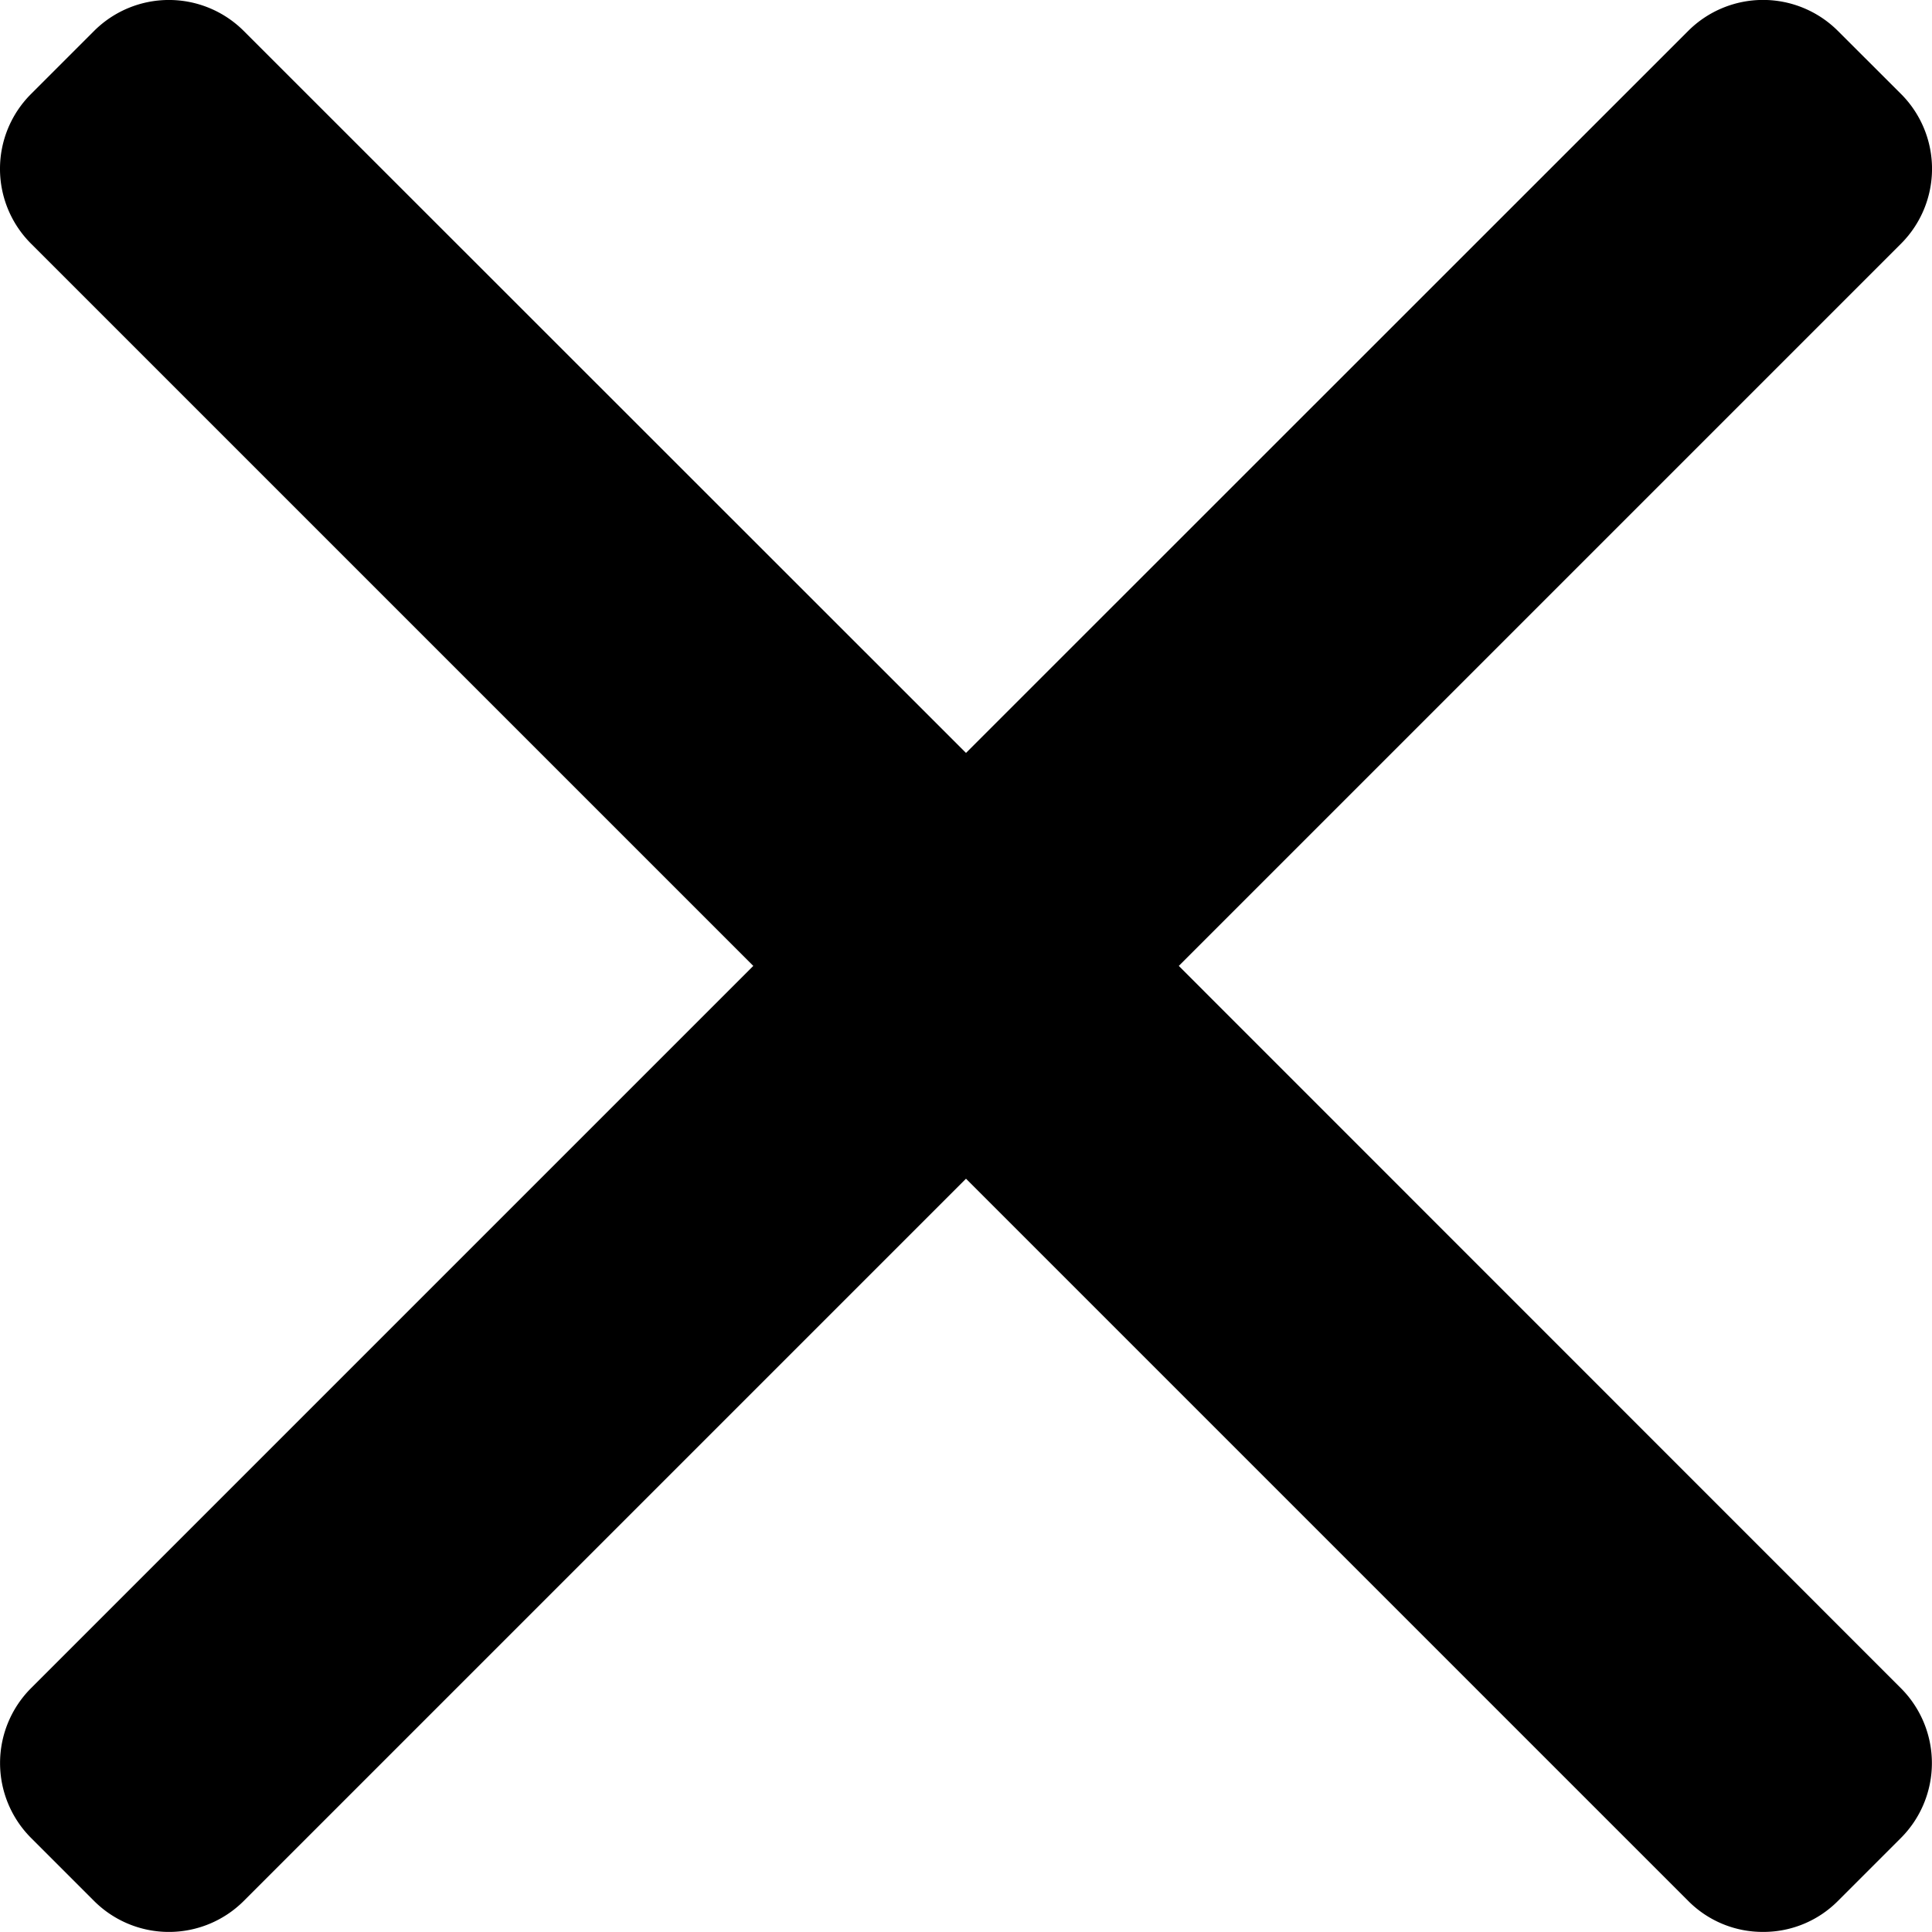
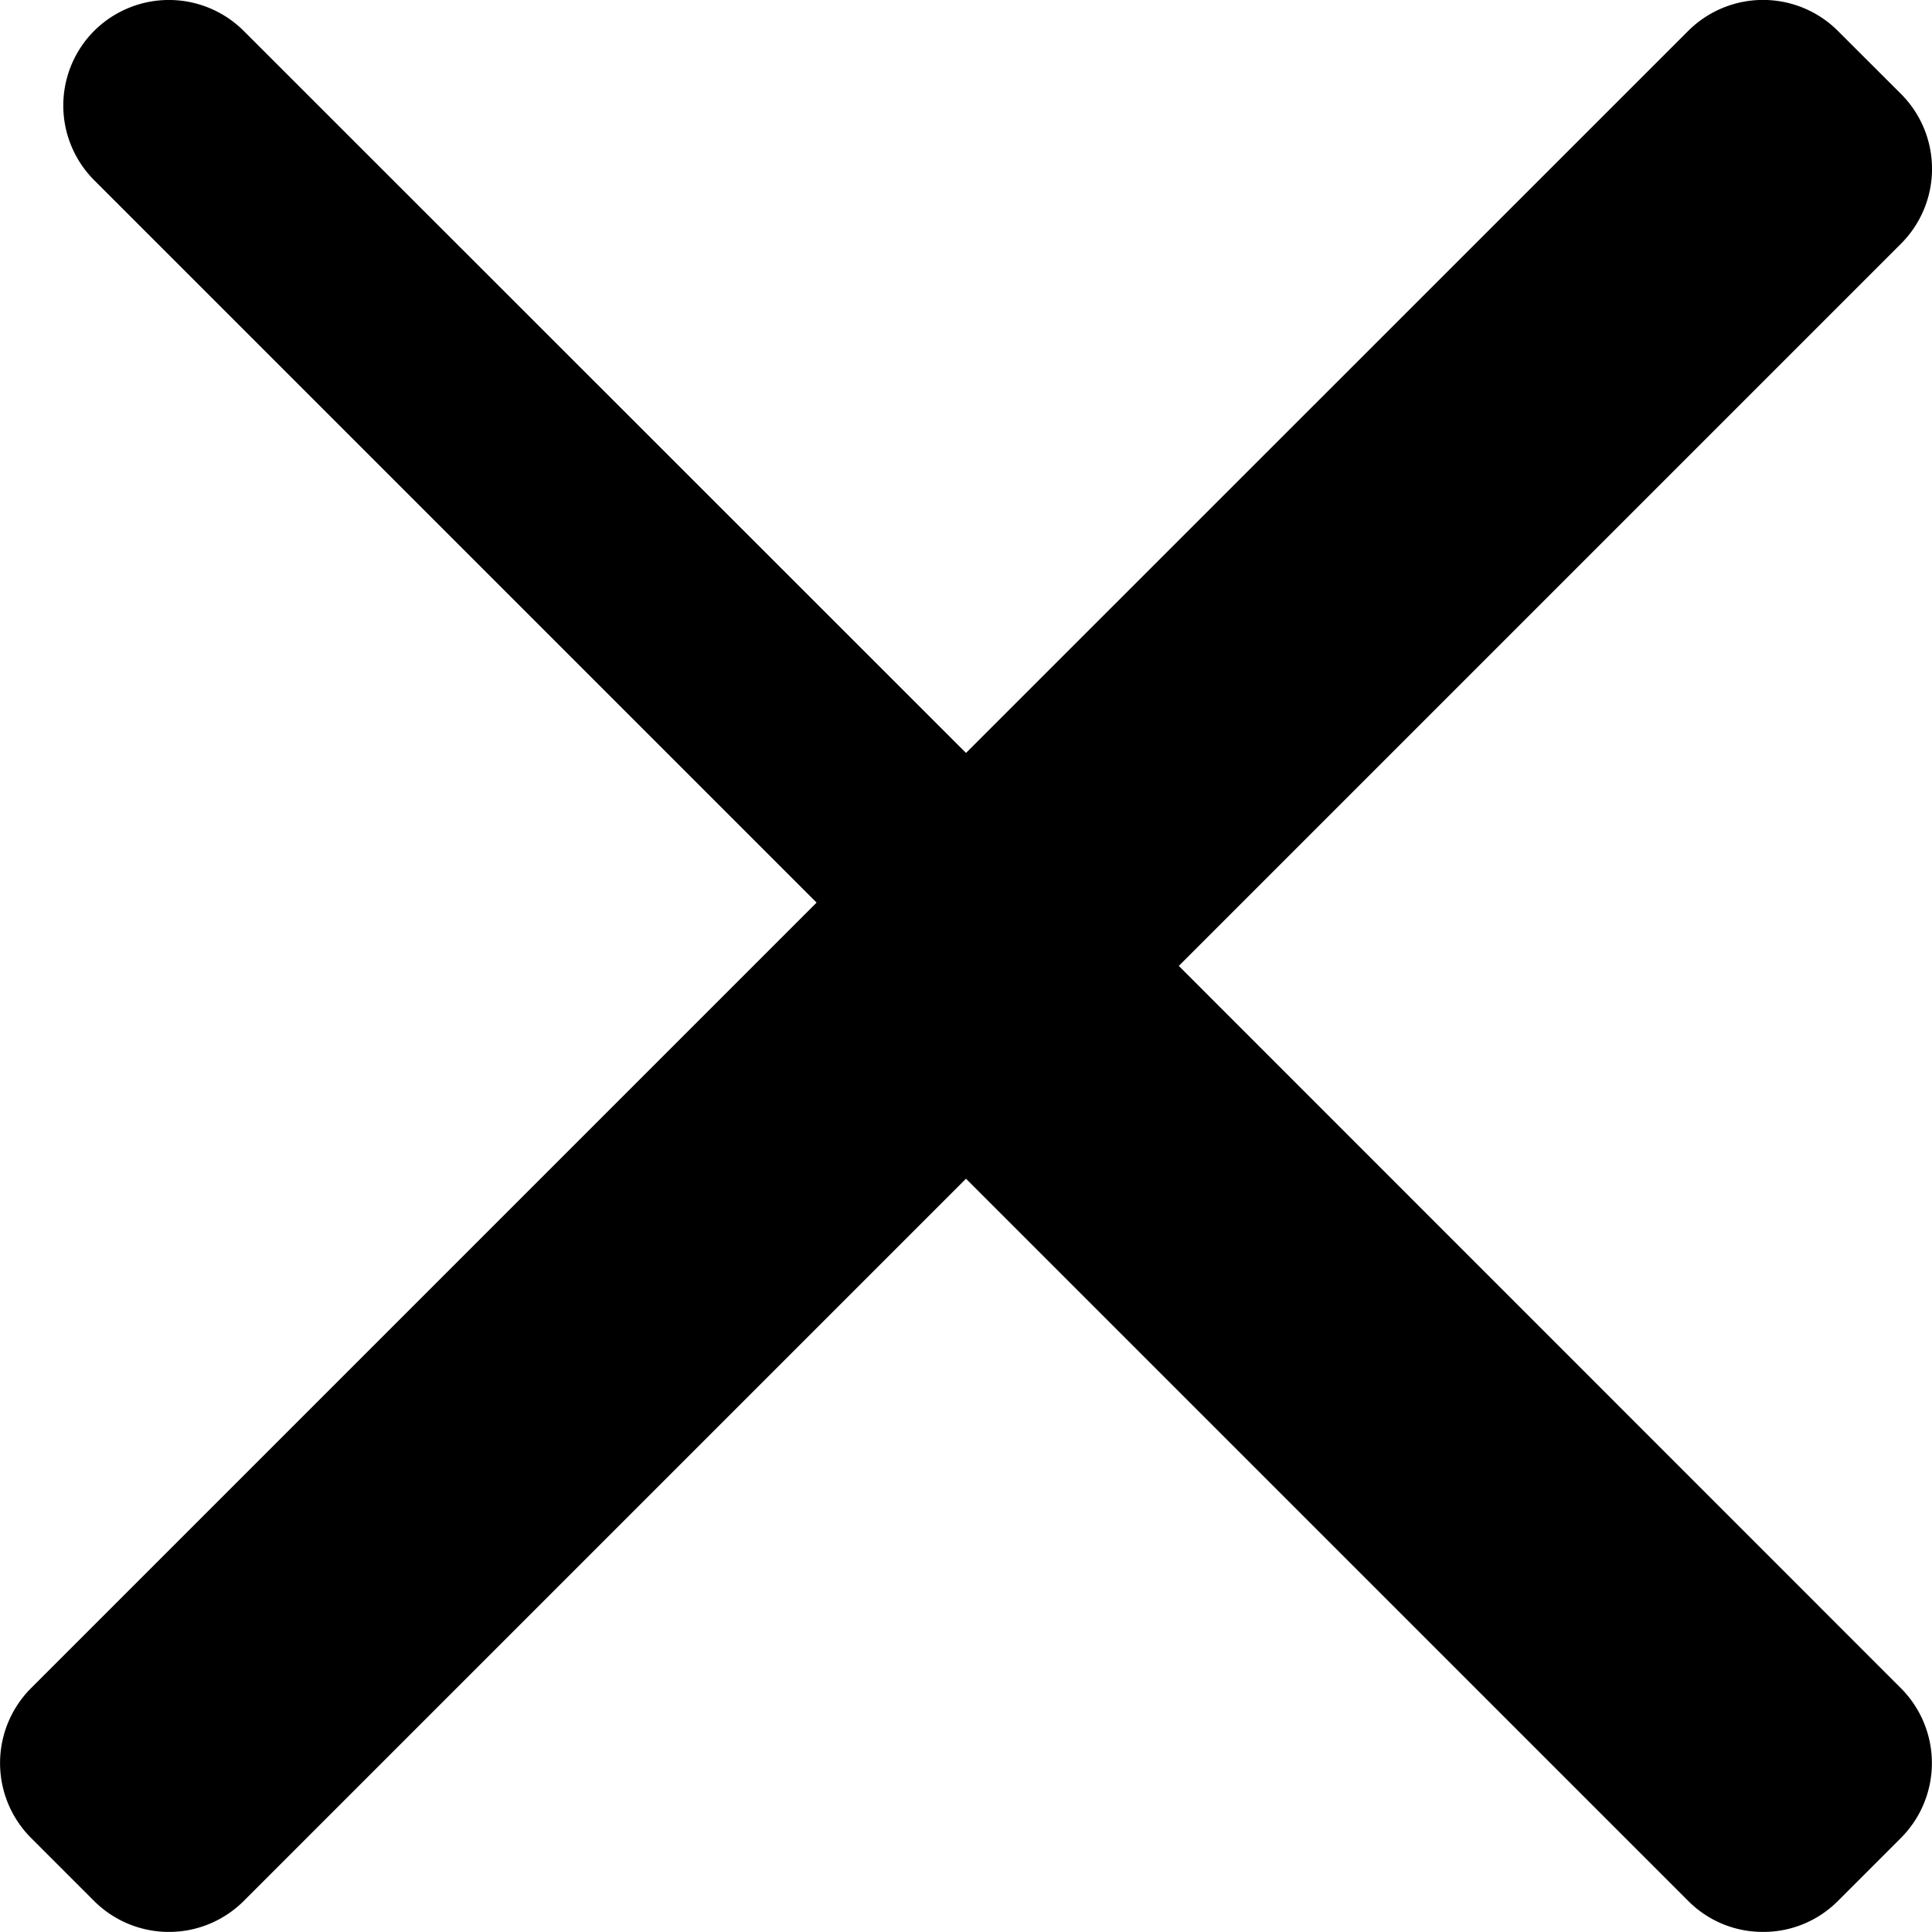
<svg xmlns="http://www.w3.org/2000/svg" width="21" height="20.999" viewBox="0 0 21 20.999">
-   <path id="Path_639" data-name="Path 639" d="M12.813,10.515l7.852-7.852a1.151,1.151,0,0,0,0-1.624L19.976.351a1.151,1.151,0,0,0-1.625,0L10.5,8.2,2.648.351a1.151,1.151,0,0,0-1.624,0l-.688.688a1.149,1.149,0,0,0,0,1.624l7.852,7.852L.336,18.367a1.152,1.152,0,0,0,0,1.625l.688.688a1.151,1.151,0,0,0,1.624,0L10.5,12.828l7.852,7.852a1.14,1.14,0,0,0,.812.335h0a1.14,1.14,0,0,0,.812-.335l.688-.688a1.152,1.152,0,0,0,0-1.624Z" transform="translate(0 -0.016)" />
+   <path id="Path_639" data-name="Path 639" d="M12.813,10.515l7.852-7.852a1.151,1.151,0,0,0,0-1.624L19.976.351a1.151,1.151,0,0,0-1.625,0L10.5,8.2,2.648.351a1.151,1.151,0,0,0-1.624,0a1.149,1.149,0,0,0,0,1.624l7.852,7.852L.336,18.367a1.152,1.152,0,0,0,0,1.625l.688.688a1.151,1.151,0,0,0,1.624,0L10.5,12.828l7.852,7.852a1.14,1.14,0,0,0,.812.335h0a1.14,1.14,0,0,0,.812-.335l.688-.688a1.152,1.152,0,0,0,0-1.624Z" transform="translate(0 -0.016)" />
</svg>